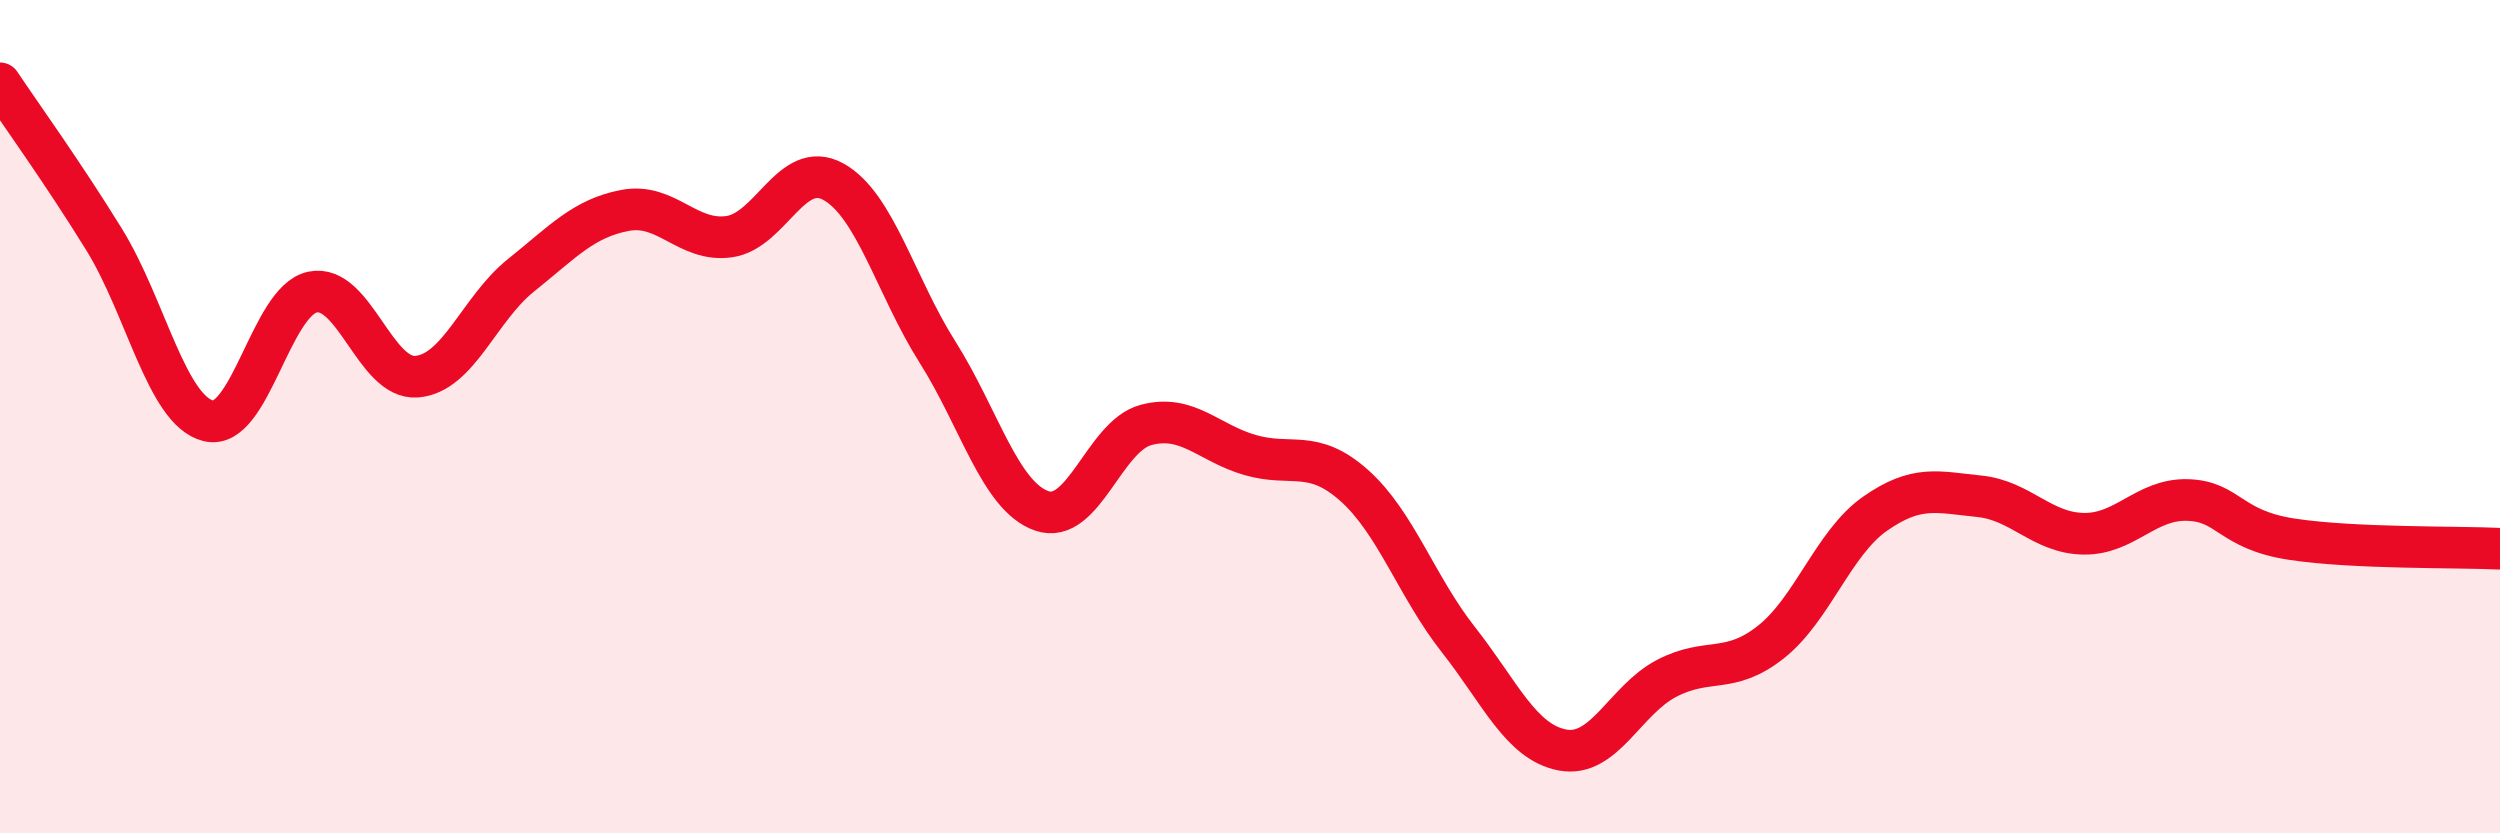
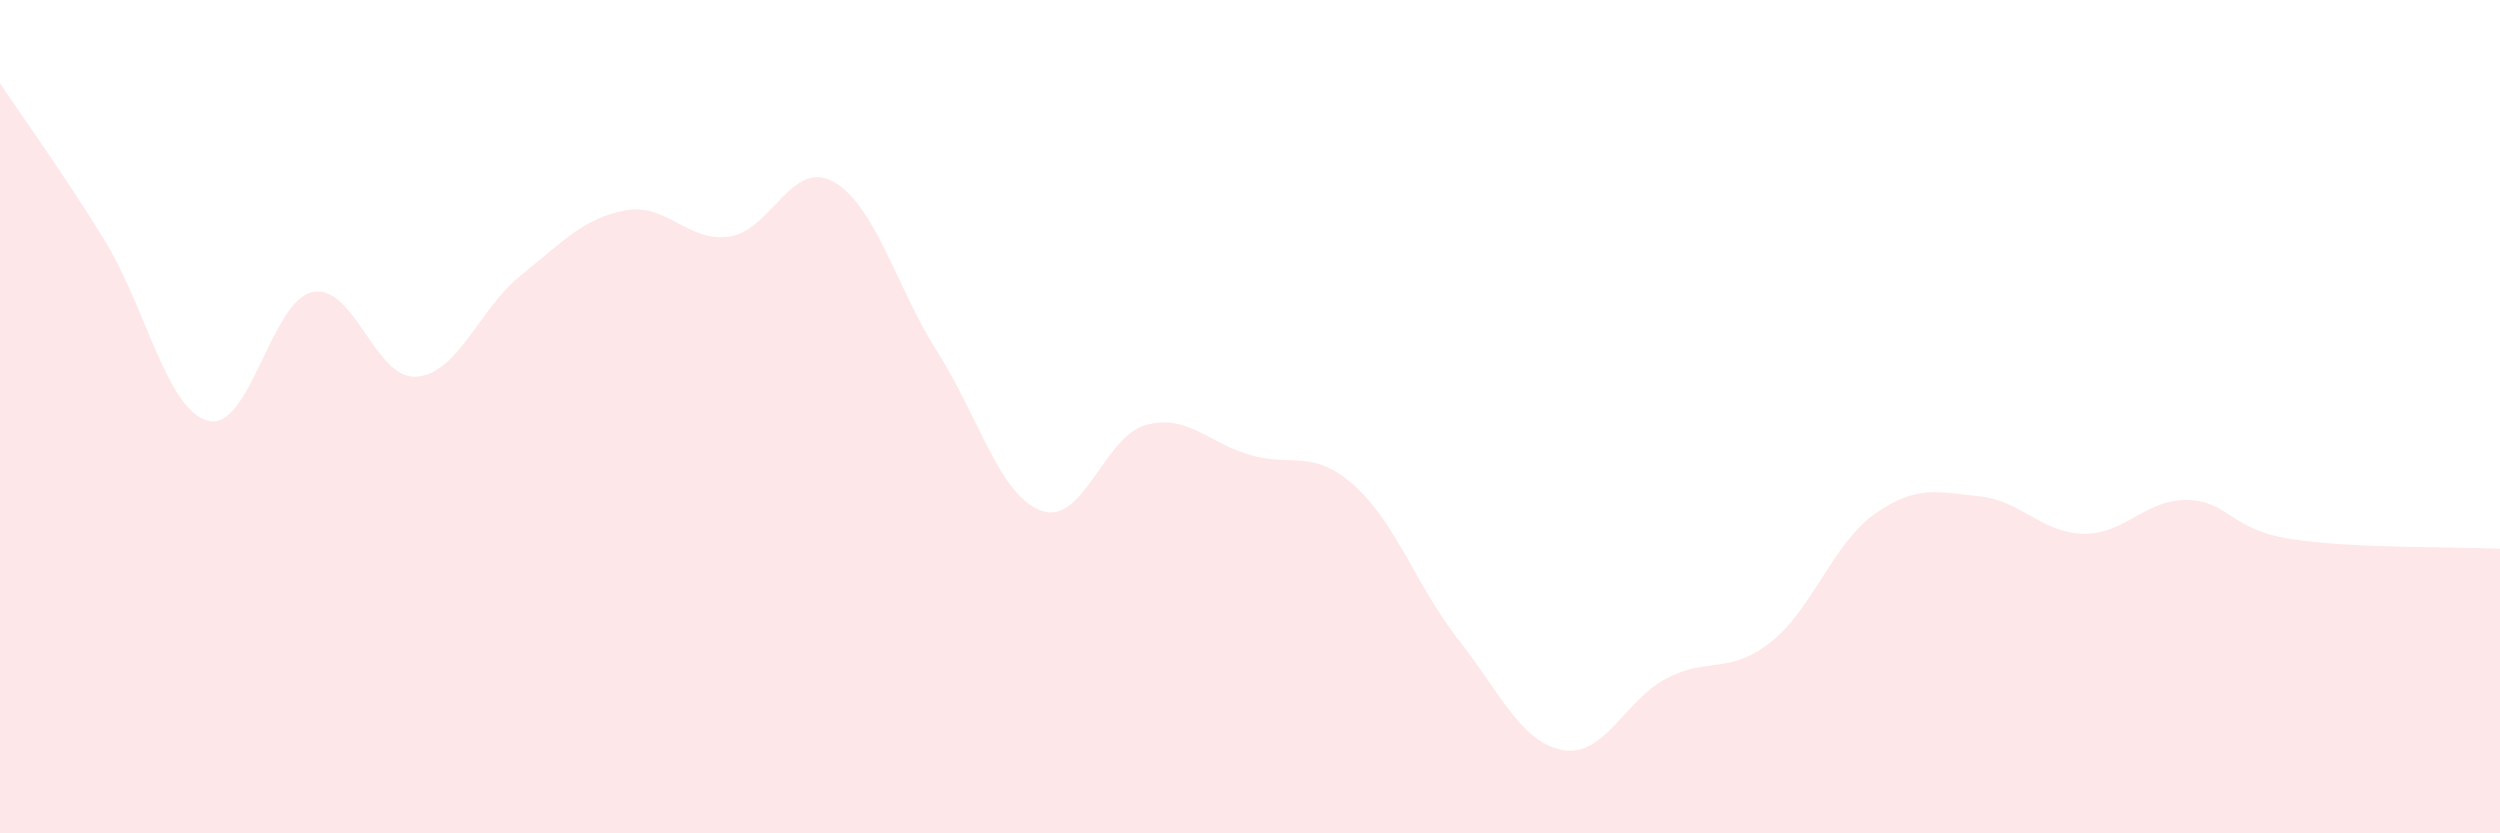
<svg xmlns="http://www.w3.org/2000/svg" width="60" height="20" viewBox="0 0 60 20">
  <path d="M 0,2 C 0.5,2.75 1.5,4.13 2.5,5.75 C 3.5,7.37 4,9.85 5,10.1 C 6,10.35 6.5,7.22 7.5,7.01 C 8.5,6.8 9,9.12 10,9.04 C 11,8.96 11.5,7.41 12.5,6.61 C 13.5,5.81 14,5.24 15,5.05 C 16,4.86 16.5,5.82 17.5,5.68 C 18.5,5.54 19,3.81 20,4.36 C 21,4.91 21.5,6.87 22.5,8.45 C 23.5,10.03 24,11.91 25,12.26 C 26,12.61 26.5,10.47 27.5,10.2 C 28.5,9.93 29,10.63 30,10.92 C 31,11.21 31.5,10.76 32.5,11.65 C 33.5,12.54 34,14.08 35,15.35 C 36,16.62 36.5,17.81 37.5,18 C 38.5,18.19 39,16.8 40,16.28 C 41,15.76 41.5,16.2 42.5,15.41 C 43.5,14.62 44,13.03 45,12.33 C 46,11.63 46.5,11.81 47.5,11.91 C 48.5,12.01 49,12.79 50,12.81 C 51,12.83 51.5,11.97 52.5,12 C 53.5,12.03 53.5,12.71 55,12.94 C 56.5,13.17 59,13.12 60,13.17L60 20L0 20Z" fill="#EB0A25" opacity="0.1" stroke-linecap="round" stroke-linejoin="round" />
-   <path d="M 0,2 C 0.5,2.75 1.5,4.13 2.5,5.75 C 3.5,7.37 4,9.85 5,10.1 C 6,10.35 6.5,7.22 7.5,7.01 C 8.5,6.8 9,9.12 10,9.04 C 11,8.96 11.5,7.41 12.5,6.61 C 13.5,5.81 14,5.24 15,5.05 C 16,4.86 16.5,5.82 17.5,5.68 C 18.5,5.54 19,3.81 20,4.36 C 21,4.91 21.5,6.87 22.5,8.45 C 23.5,10.03 24,11.91 25,12.26 C 26,12.61 26.5,10.47 27.5,10.2 C 28.5,9.93 29,10.63 30,10.92 C 31,11.21 31.5,10.76 32.5,11.65 C 33.5,12.54 34,14.08 35,15.35 C 36,16.62 36.5,17.81 37.5,18 C 38.5,18.19 39,16.8 40,16.28 C 41,15.76 41.5,16.2 42.5,15.41 C 43.5,14.62 44,13.03 45,12.33 C 46,11.63 46.5,11.81 47.5,11.91 C 48.5,12.01 49,12.79 50,12.81 C 51,12.83 51.5,11.97 52.5,12 C 53.5,12.03 53.5,12.71 55,12.94 C 56.5,13.17 59,13.12 60,13.17" stroke="#EB0A25" stroke-width="1" fill="none" stroke-linecap="round" stroke-linejoin="round" />
</svg>